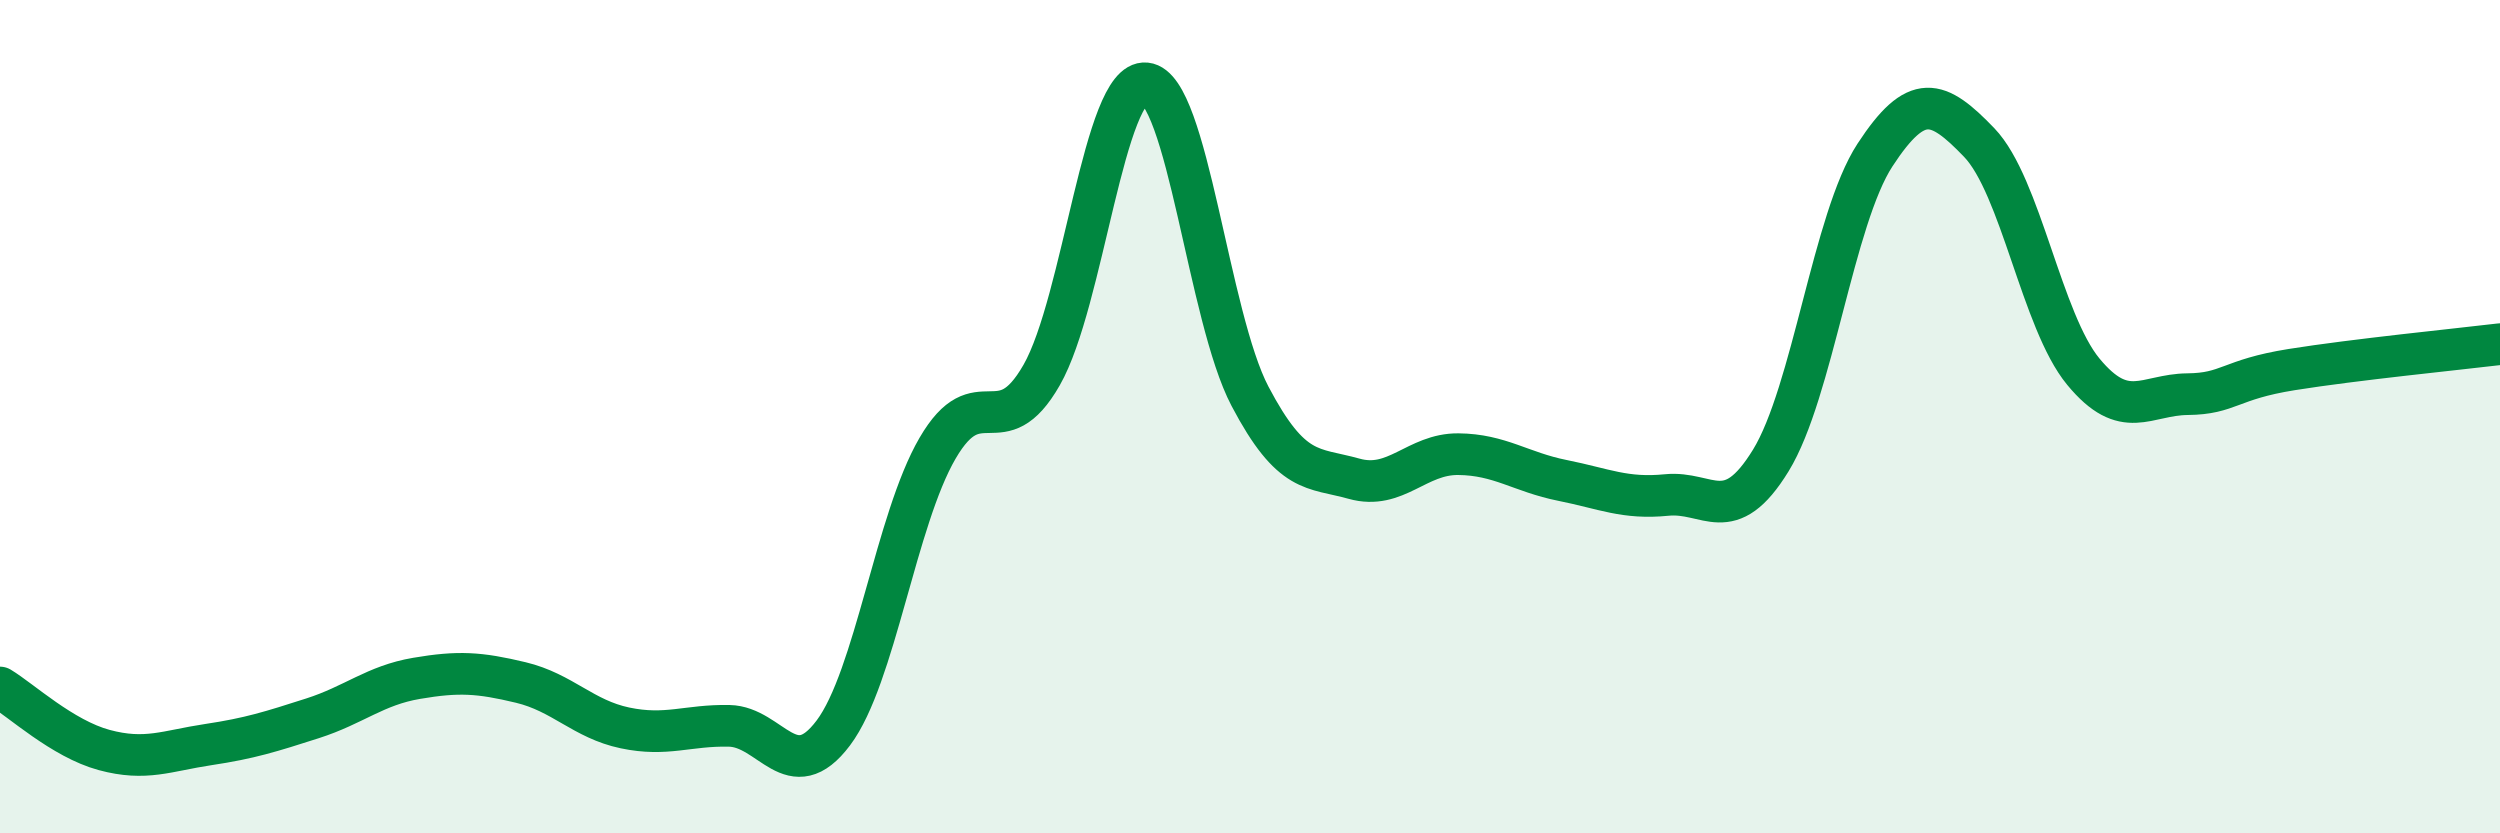
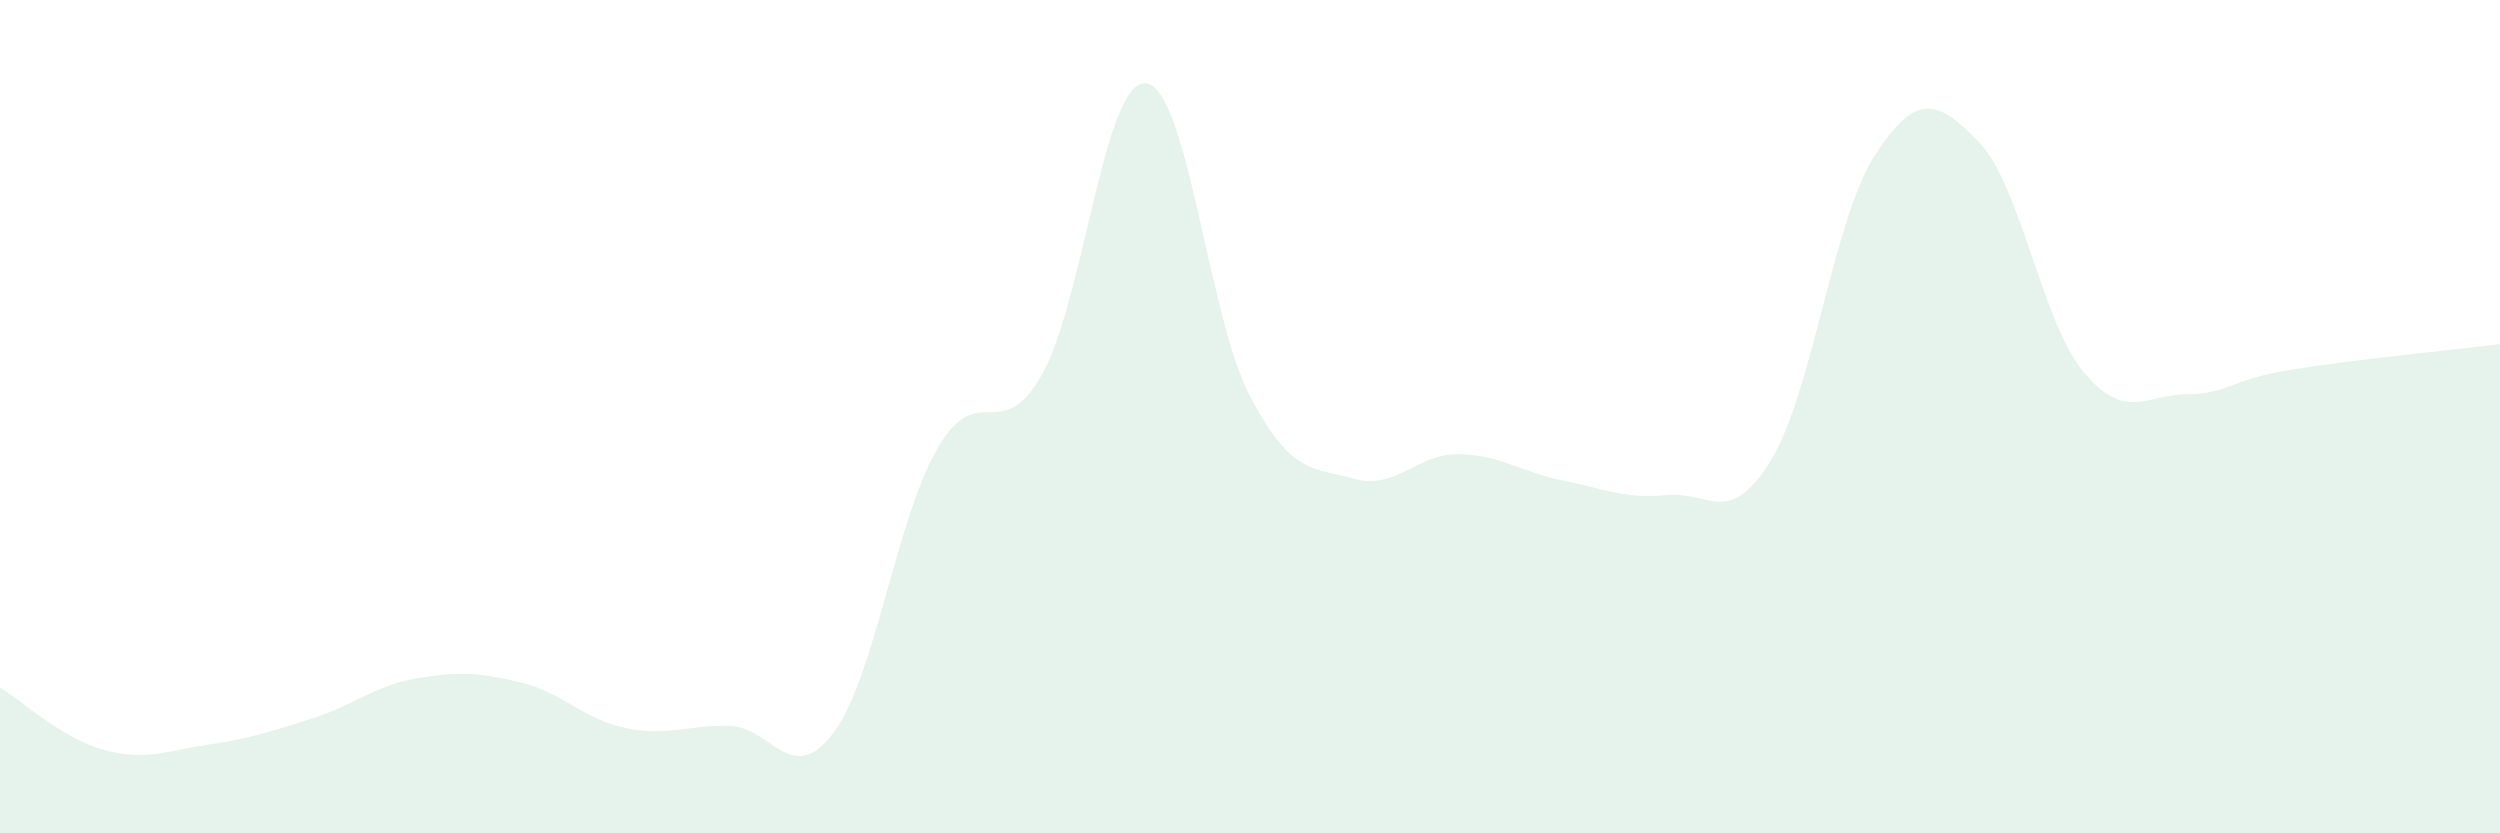
<svg xmlns="http://www.w3.org/2000/svg" width="60" height="20" viewBox="0 0 60 20">
  <path d="M 0,16.5 C 0.5,16.8 1.5,17.73 2.5,18 C 3.5,18.27 4,18.02 5,17.87 C 6,17.72 6.5,17.56 7.5,17.24 C 8.5,16.92 9,16.45 10,16.28 C 11,16.11 11.5,16.14 12.5,16.38 C 13.5,16.62 14,17.26 15,17.47 C 16,17.68 16.5,17.4 17.5,17.42 C 18.5,17.44 19,18.92 20,17.59 C 21,16.26 21.5,12.48 22.5,10.76 C 23.5,9.04 24,10.75 25,9 C 26,7.25 26.5,1.9 27.5,2 C 28.5,2.1 29,7.61 30,9.51 C 31,11.41 31.5,11.21 32.5,11.49 C 33.5,11.77 34,10.89 35,10.9 C 36,10.91 36.5,11.33 37.5,11.53 C 38.5,11.73 39,11.98 40,11.88 C 41,11.78 41.5,12.68 42.5,11.05 C 43.5,9.42 44,5.25 45,3.72 C 46,2.19 46.5,2.38 47.5,3.42 C 48.5,4.46 49,7.71 50,8.92 C 51,10.13 51.5,9.47 52.5,9.46 C 53.5,9.45 53.5,9.11 55,8.87 C 56.5,8.63 59,8.38 60,8.26L60 20L0 20Z" fill="#008740" opacity="0.1" stroke-linecap="round" stroke-linejoin="round" />
-   <path d="M 0,16.5 C 0.5,16.8 1.5,17.73 2.5,18 C 3.5,18.27 4,18.02 5,17.87 C 6,17.72 6.5,17.56 7.5,17.24 C 8.5,16.92 9,16.45 10,16.28 C 11,16.11 11.5,16.14 12.5,16.38 C 13.5,16.62 14,17.26 15,17.47 C 16,17.68 16.5,17.4 17.5,17.42 C 18.5,17.44 19,18.92 20,17.59 C 21,16.26 21.5,12.48 22.5,10.76 C 23.5,9.04 24,10.75 25,9 C 26,7.25 26.5,1.9 27.5,2 C 28.5,2.1 29,7.61 30,9.51 C 31,11.41 31.5,11.21 32.5,11.49 C 33.5,11.77 34,10.89 35,10.9 C 36,10.91 36.5,11.33 37.5,11.53 C 38.5,11.73 39,11.98 40,11.88 C 41,11.78 41.5,12.68 42.5,11.05 C 43.5,9.42 44,5.25 45,3.72 C 46,2.19 46.5,2.38 47.5,3.42 C 48.5,4.46 49,7.71 50,8.92 C 51,10.13 51.5,9.47 52.5,9.46 C 53.5,9.45 53.5,9.11 55,8.87 C 56.5,8.63 59,8.38 60,8.26" stroke="#008740" stroke-width="1" fill="none" stroke-linecap="round" stroke-linejoin="round" />
</svg>